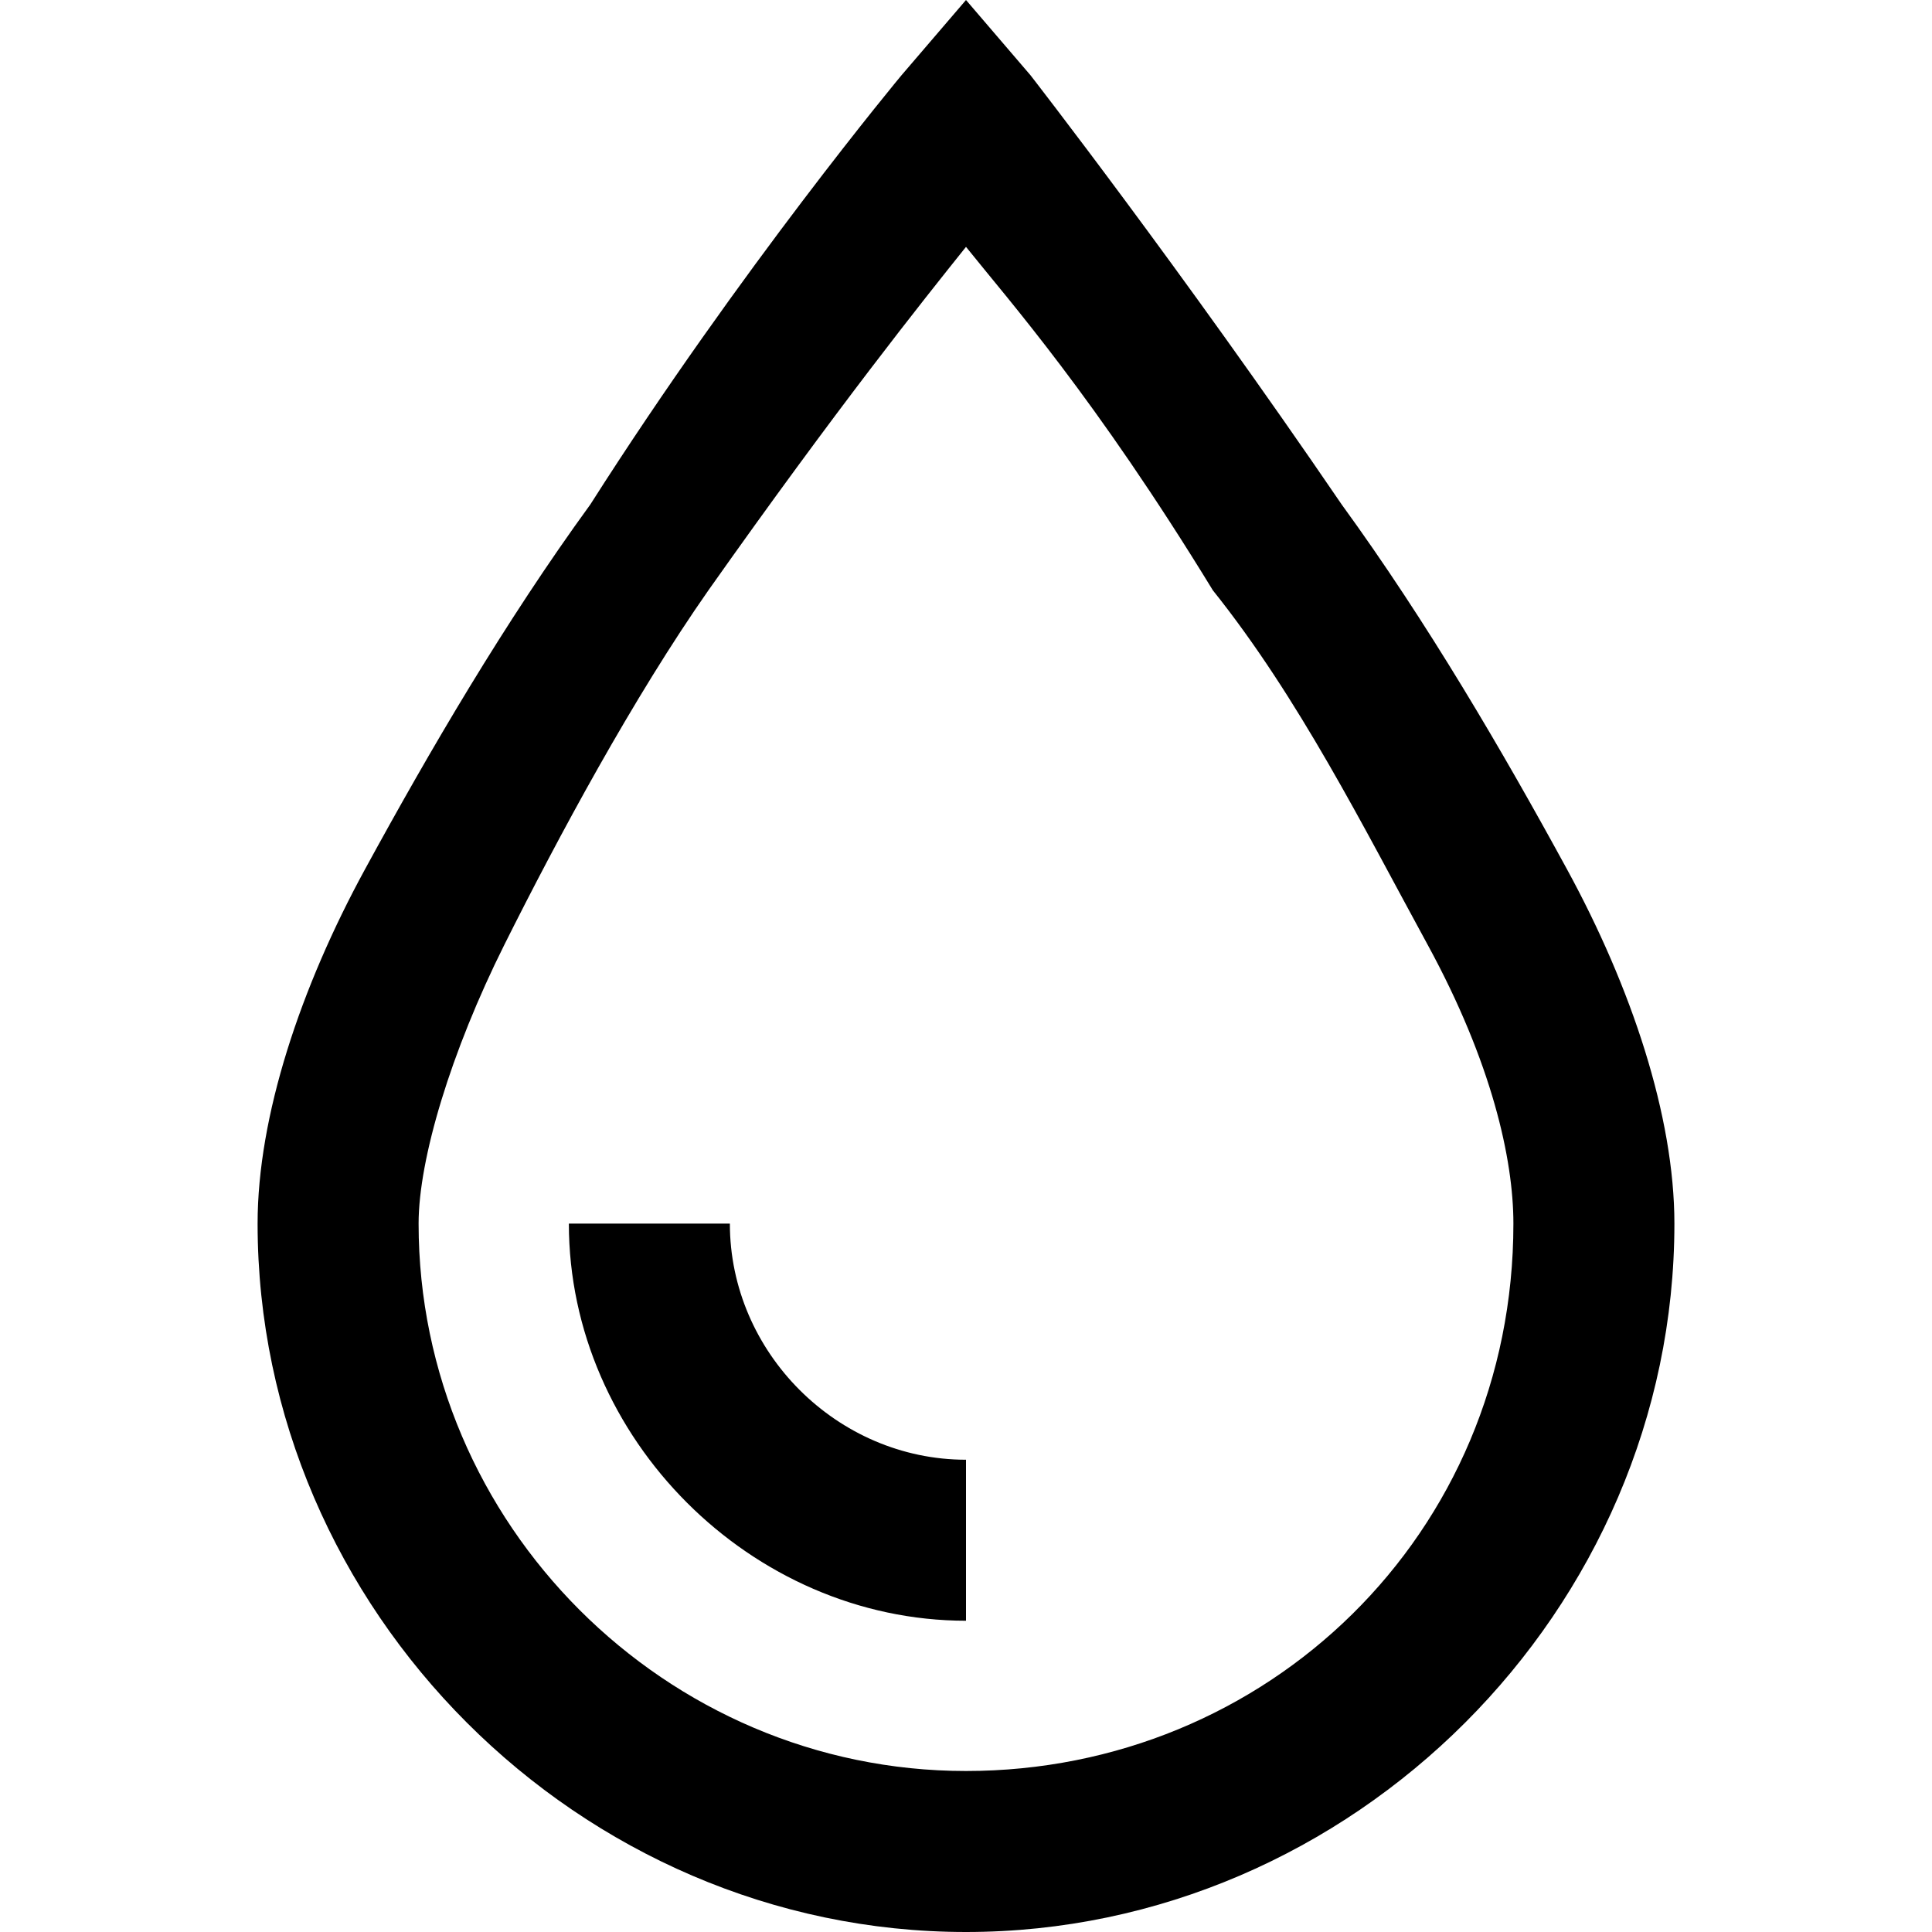
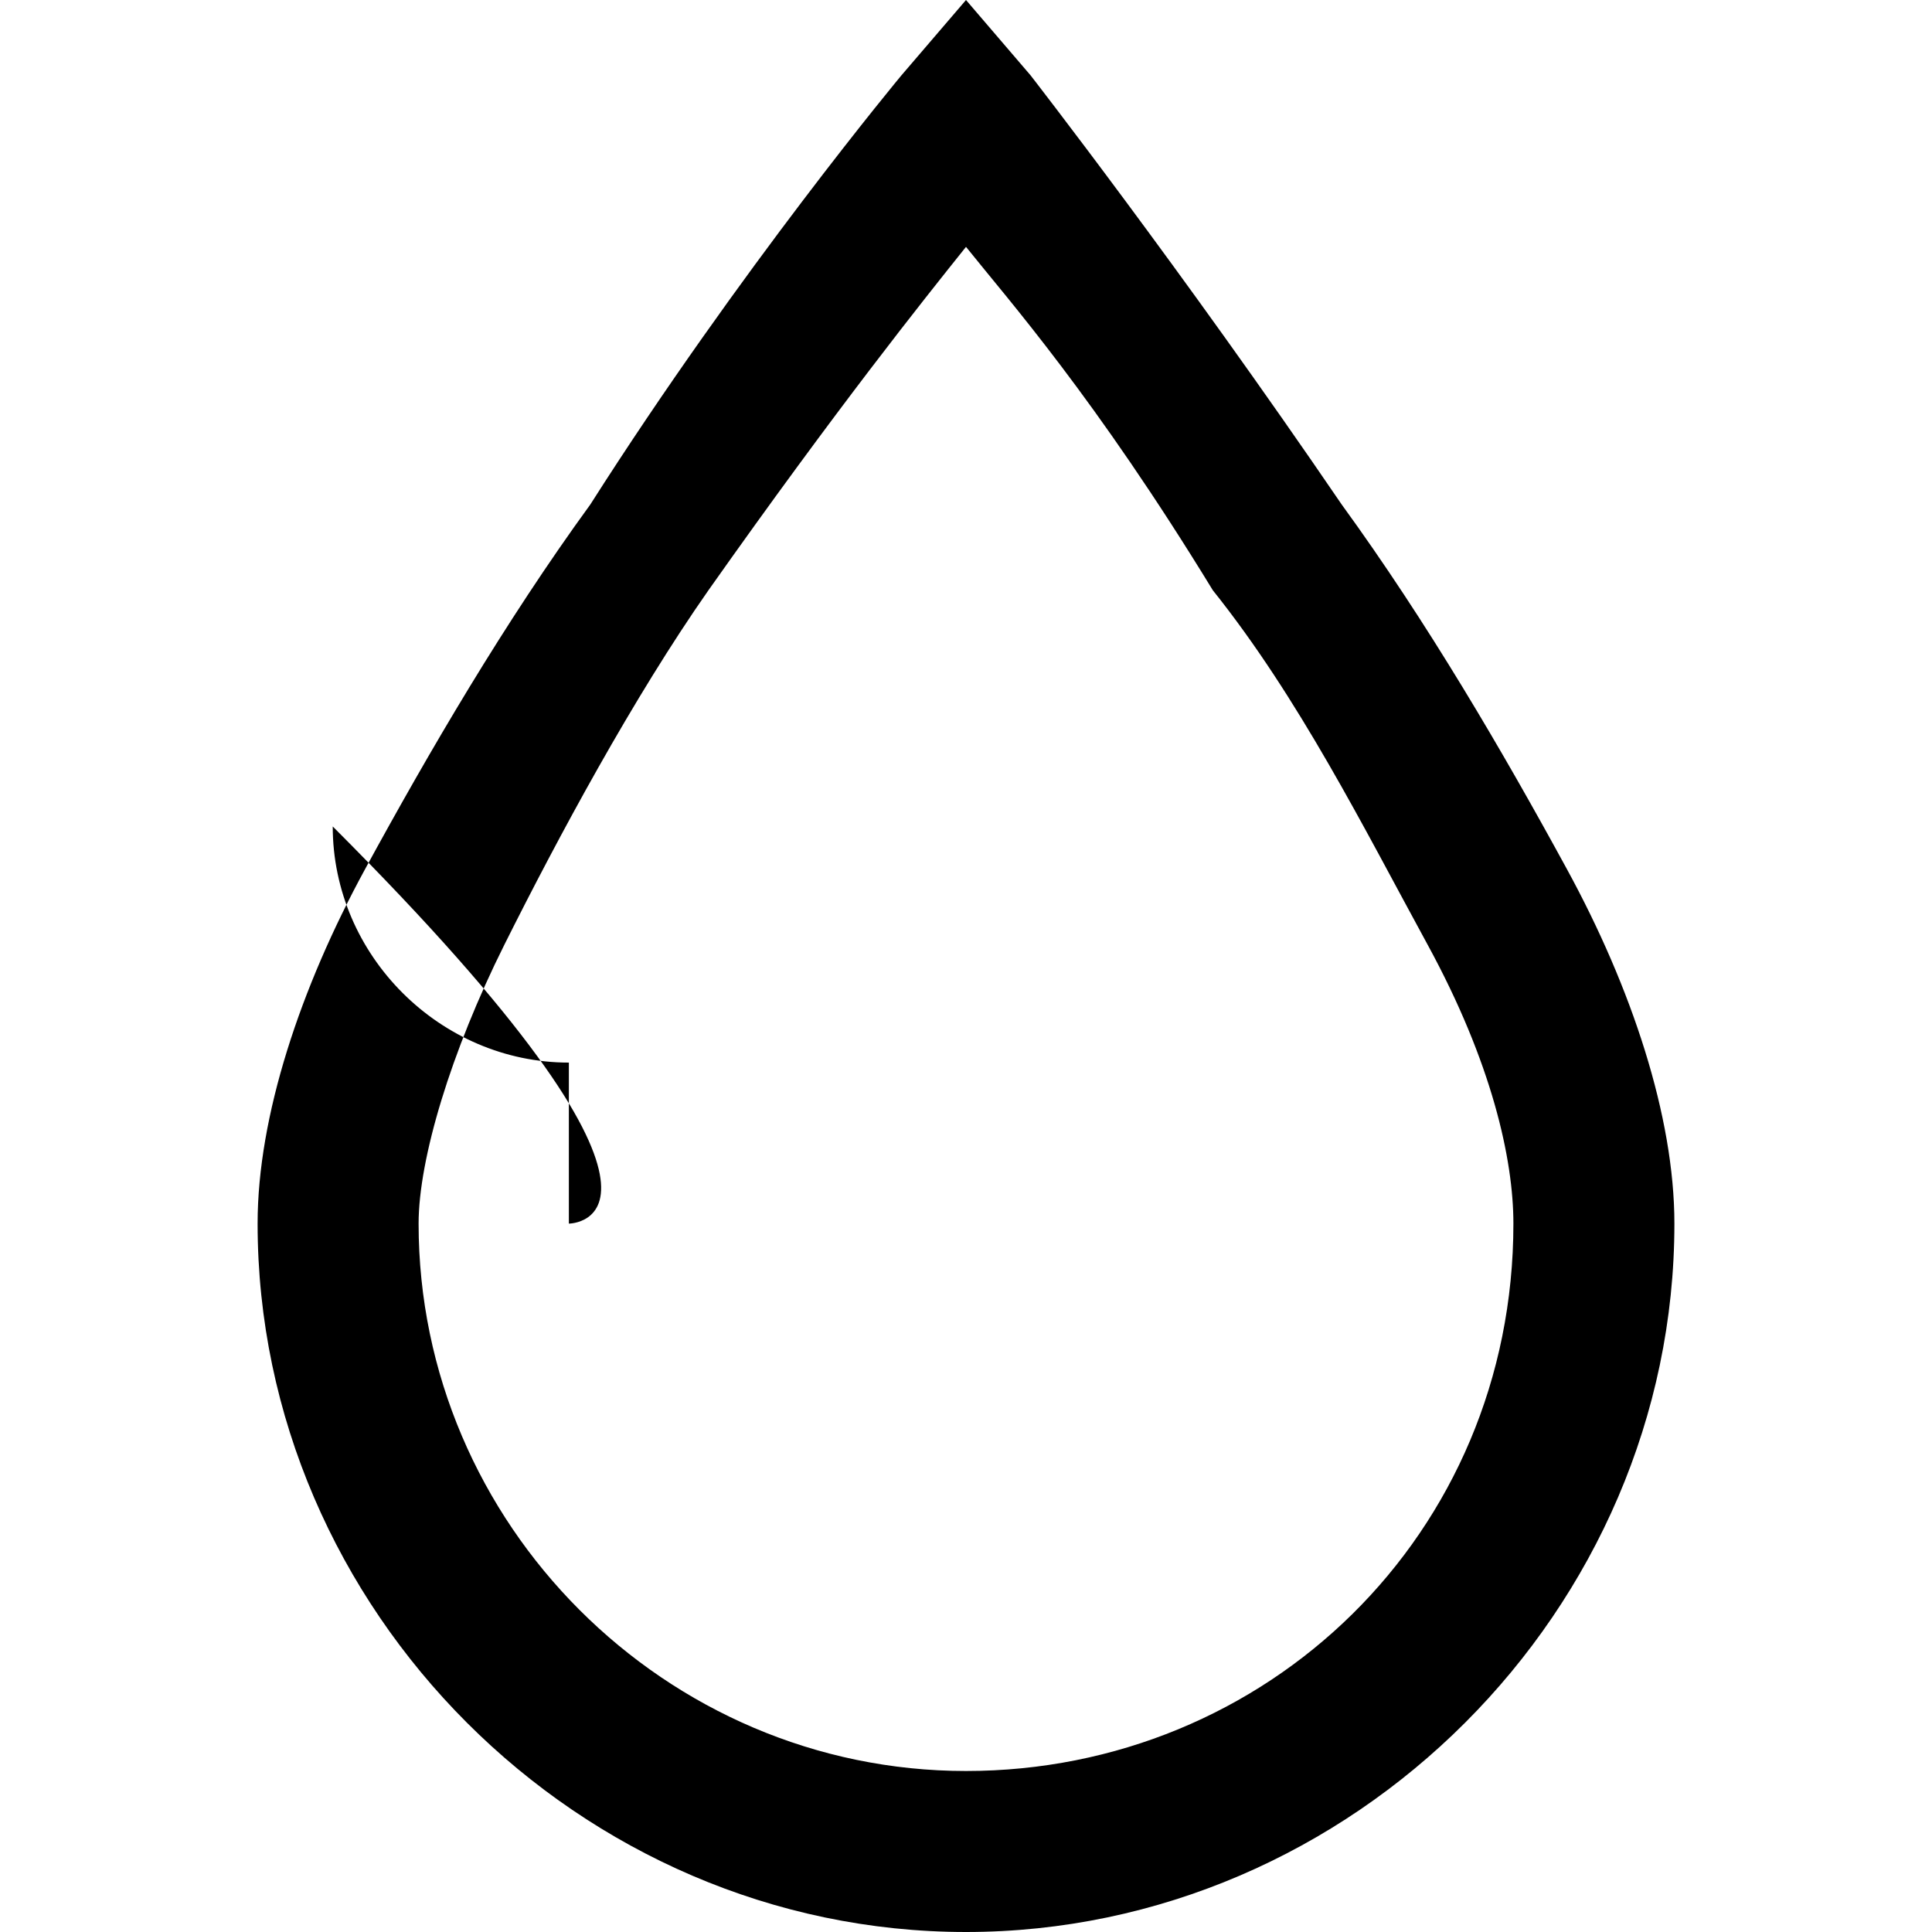
<svg xmlns="http://www.w3.org/2000/svg" version="1.1" id="Layer_1" x="0px" y="0px" viewBox="0 0 18 18" style="enable-background:new 0 0 18 18;" xml:space="preserve">
  <g id="surface1">
-     <path d="M9,0L8.4,0.7c0,0-1.5,1.8-2.9,4C4.7,5.8,4,7,3.4,8.1s-1,2.3-1,3.3C2.4,15,5.4,18,9,18s6.6-3,6.6-6.6c0-1-0.4-2.2-1-3.3   s-1.3-2.3-2.1-3.4c-1.5-2.2-2.9-4-2.9-4L9,0z M9,2.3c0.4,0.5,1.2,1.4,2.3,3.2c0.8,1,1.4,2.2,2,3.3s0.8,2,0.8,2.6   c0,2.9-2.3,5.1-5.1,5.1s-5.1-2.3-5.1-5.1c0-0.6,0.3-1.6,0.8-2.6s1.2-2.3,1.9-3.3C7.8,3.8,8.6,2.8,9,2.3z M5.3,11.4   c0,2,1.7,3.7,3.7,3.7v-1.5c-1.2,0-2.2-1-2.2-2.2C6.8,11.4,5.3,11.4,5.3,11.4z" />
+     <path d="M9,0L8.4,0.7c0,0-1.5,1.8-2.9,4C4.7,5.8,4,7,3.4,8.1s-1,2.3-1,3.3C2.4,15,5.4,18,9,18s6.6-3,6.6-6.6c0-1-0.4-2.2-1-3.3   s-1.3-2.3-2.1-3.4c-1.5-2.2-2.9-4-2.9-4L9,0z M9,2.3c0.4,0.5,1.2,1.4,2.3,3.2c0.8,1,1.4,2.2,2,3.3s0.8,2,0.8,2.6   c0,2.9-2.3,5.1-5.1,5.1s-5.1-2.3-5.1-5.1c0-0.6,0.3-1.6,0.8-2.6s1.2-2.3,1.9-3.3C7.8,3.8,8.6,2.8,9,2.3z M5.3,11.4   v-1.5c-1.2,0-2.2-1-2.2-2.2C6.8,11.4,5.3,11.4,5.3,11.4z" />
  </g>
</svg>